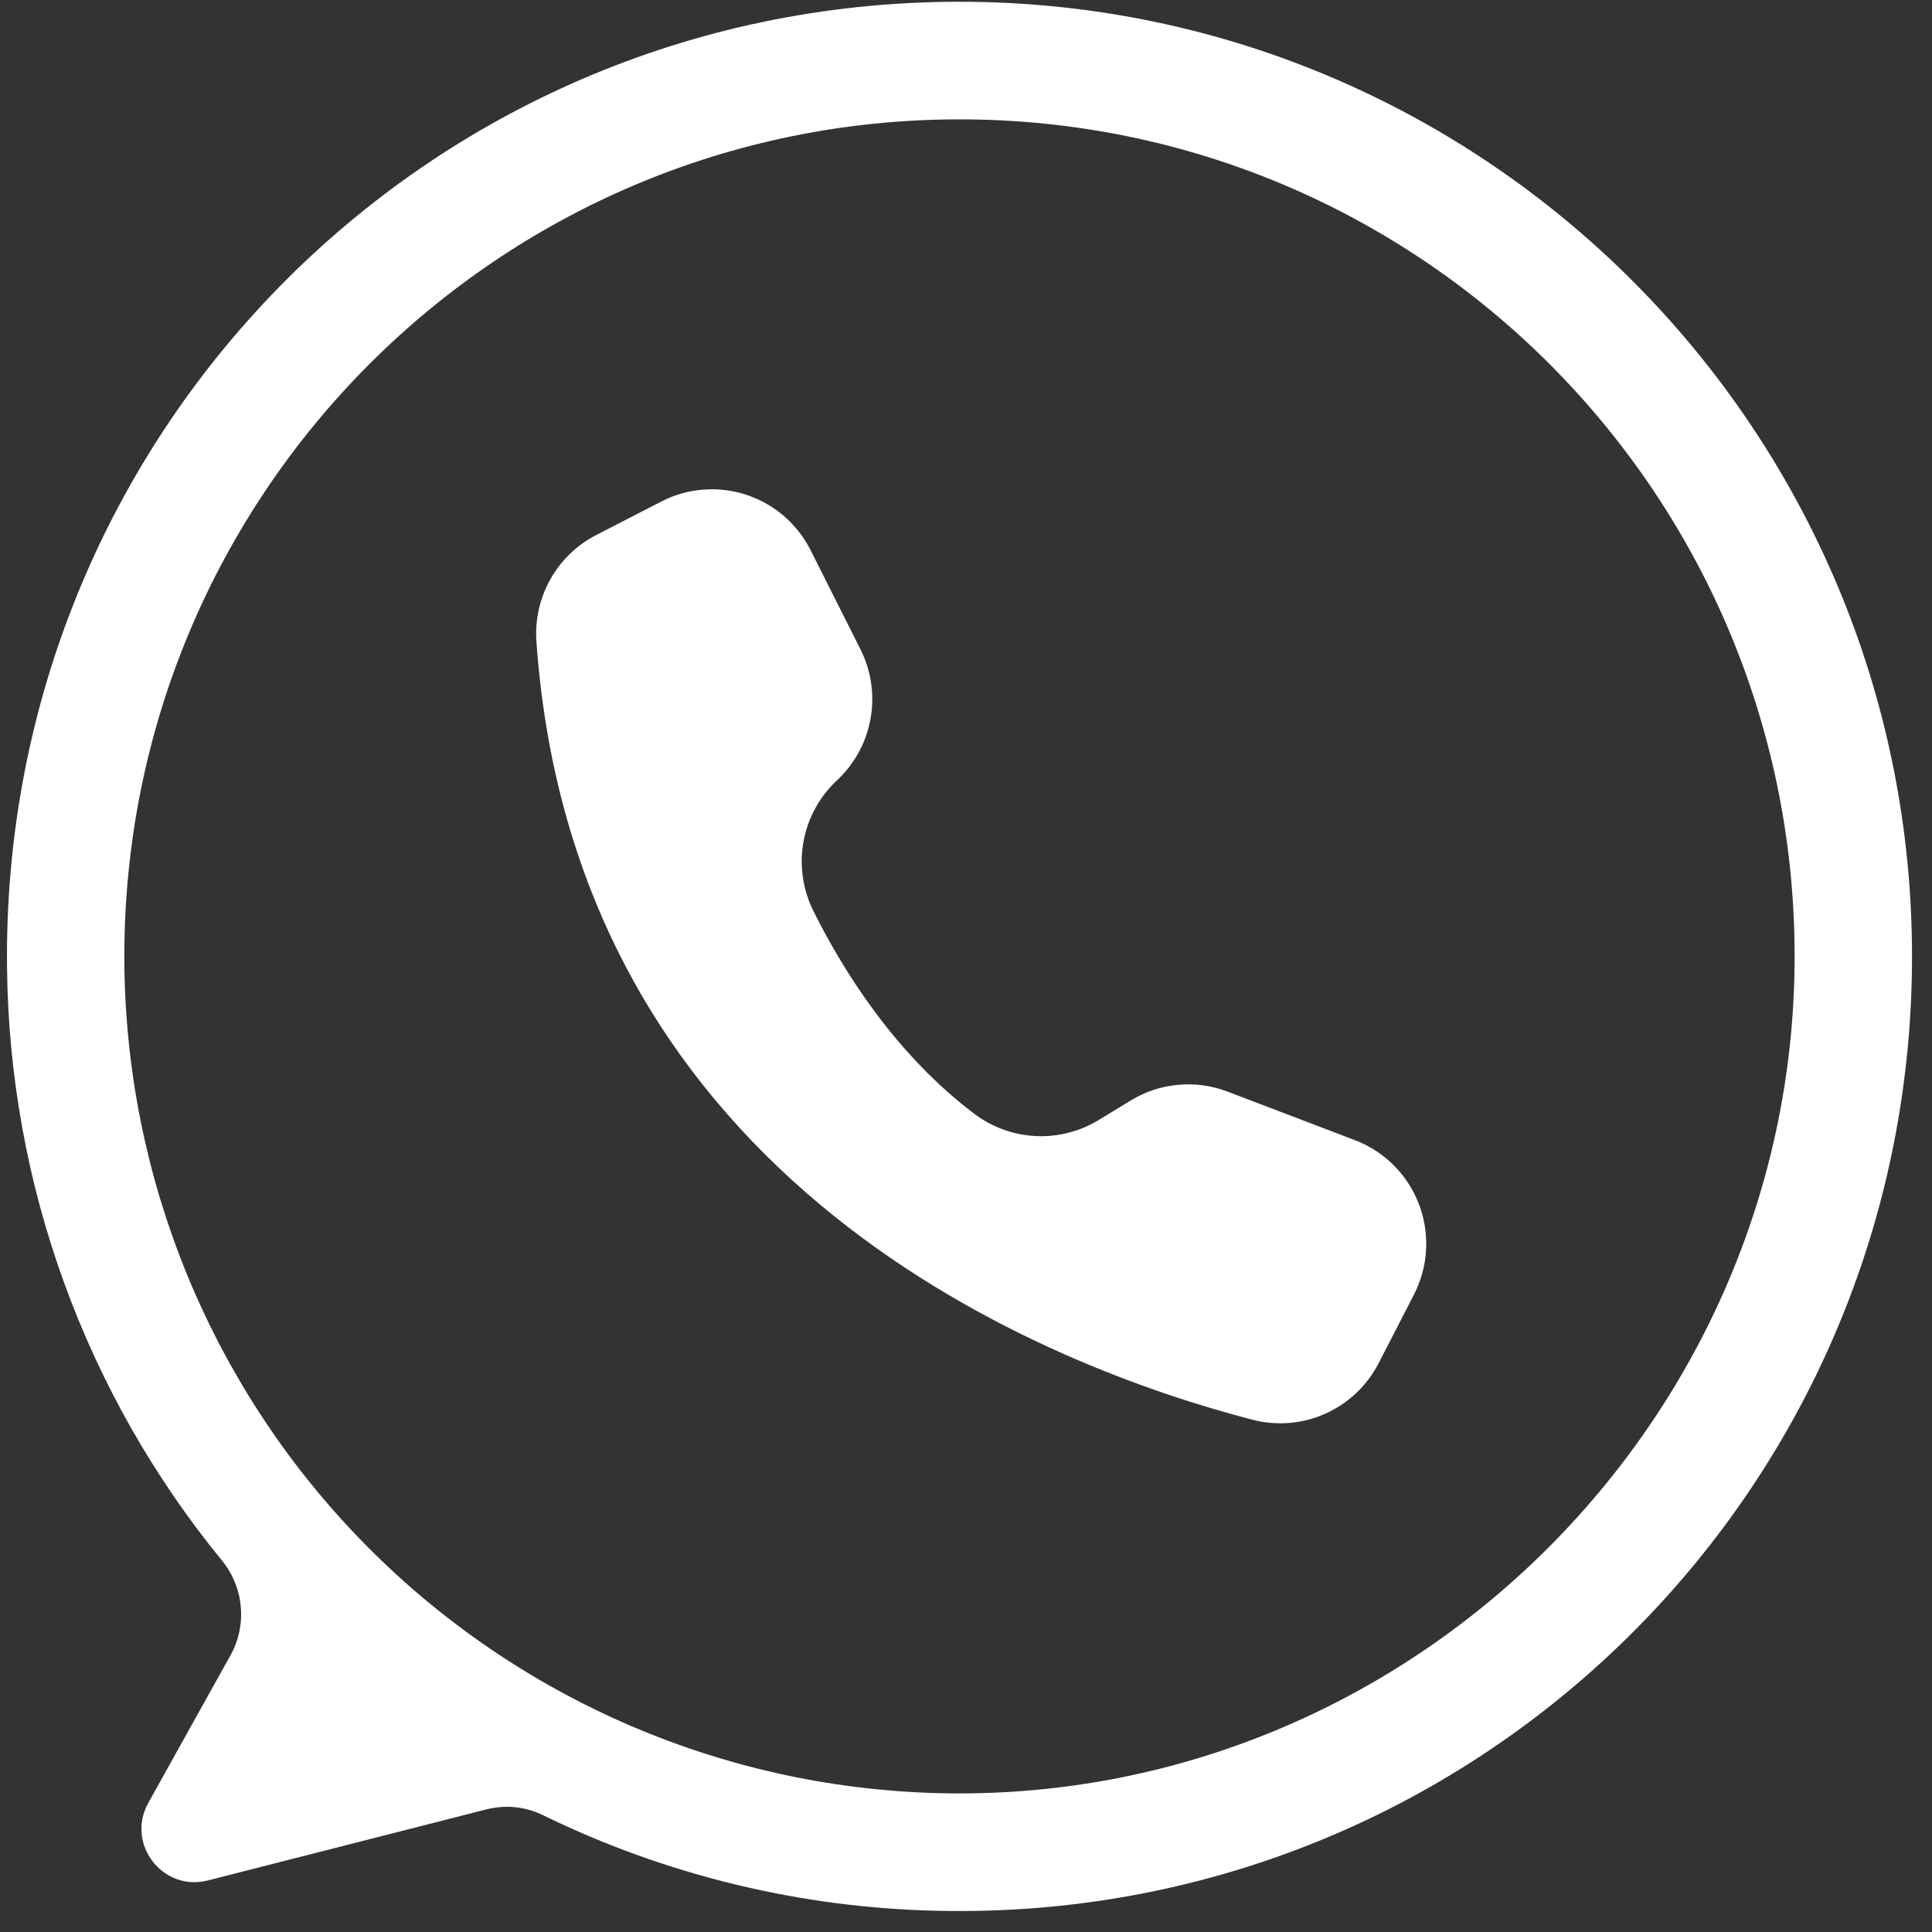
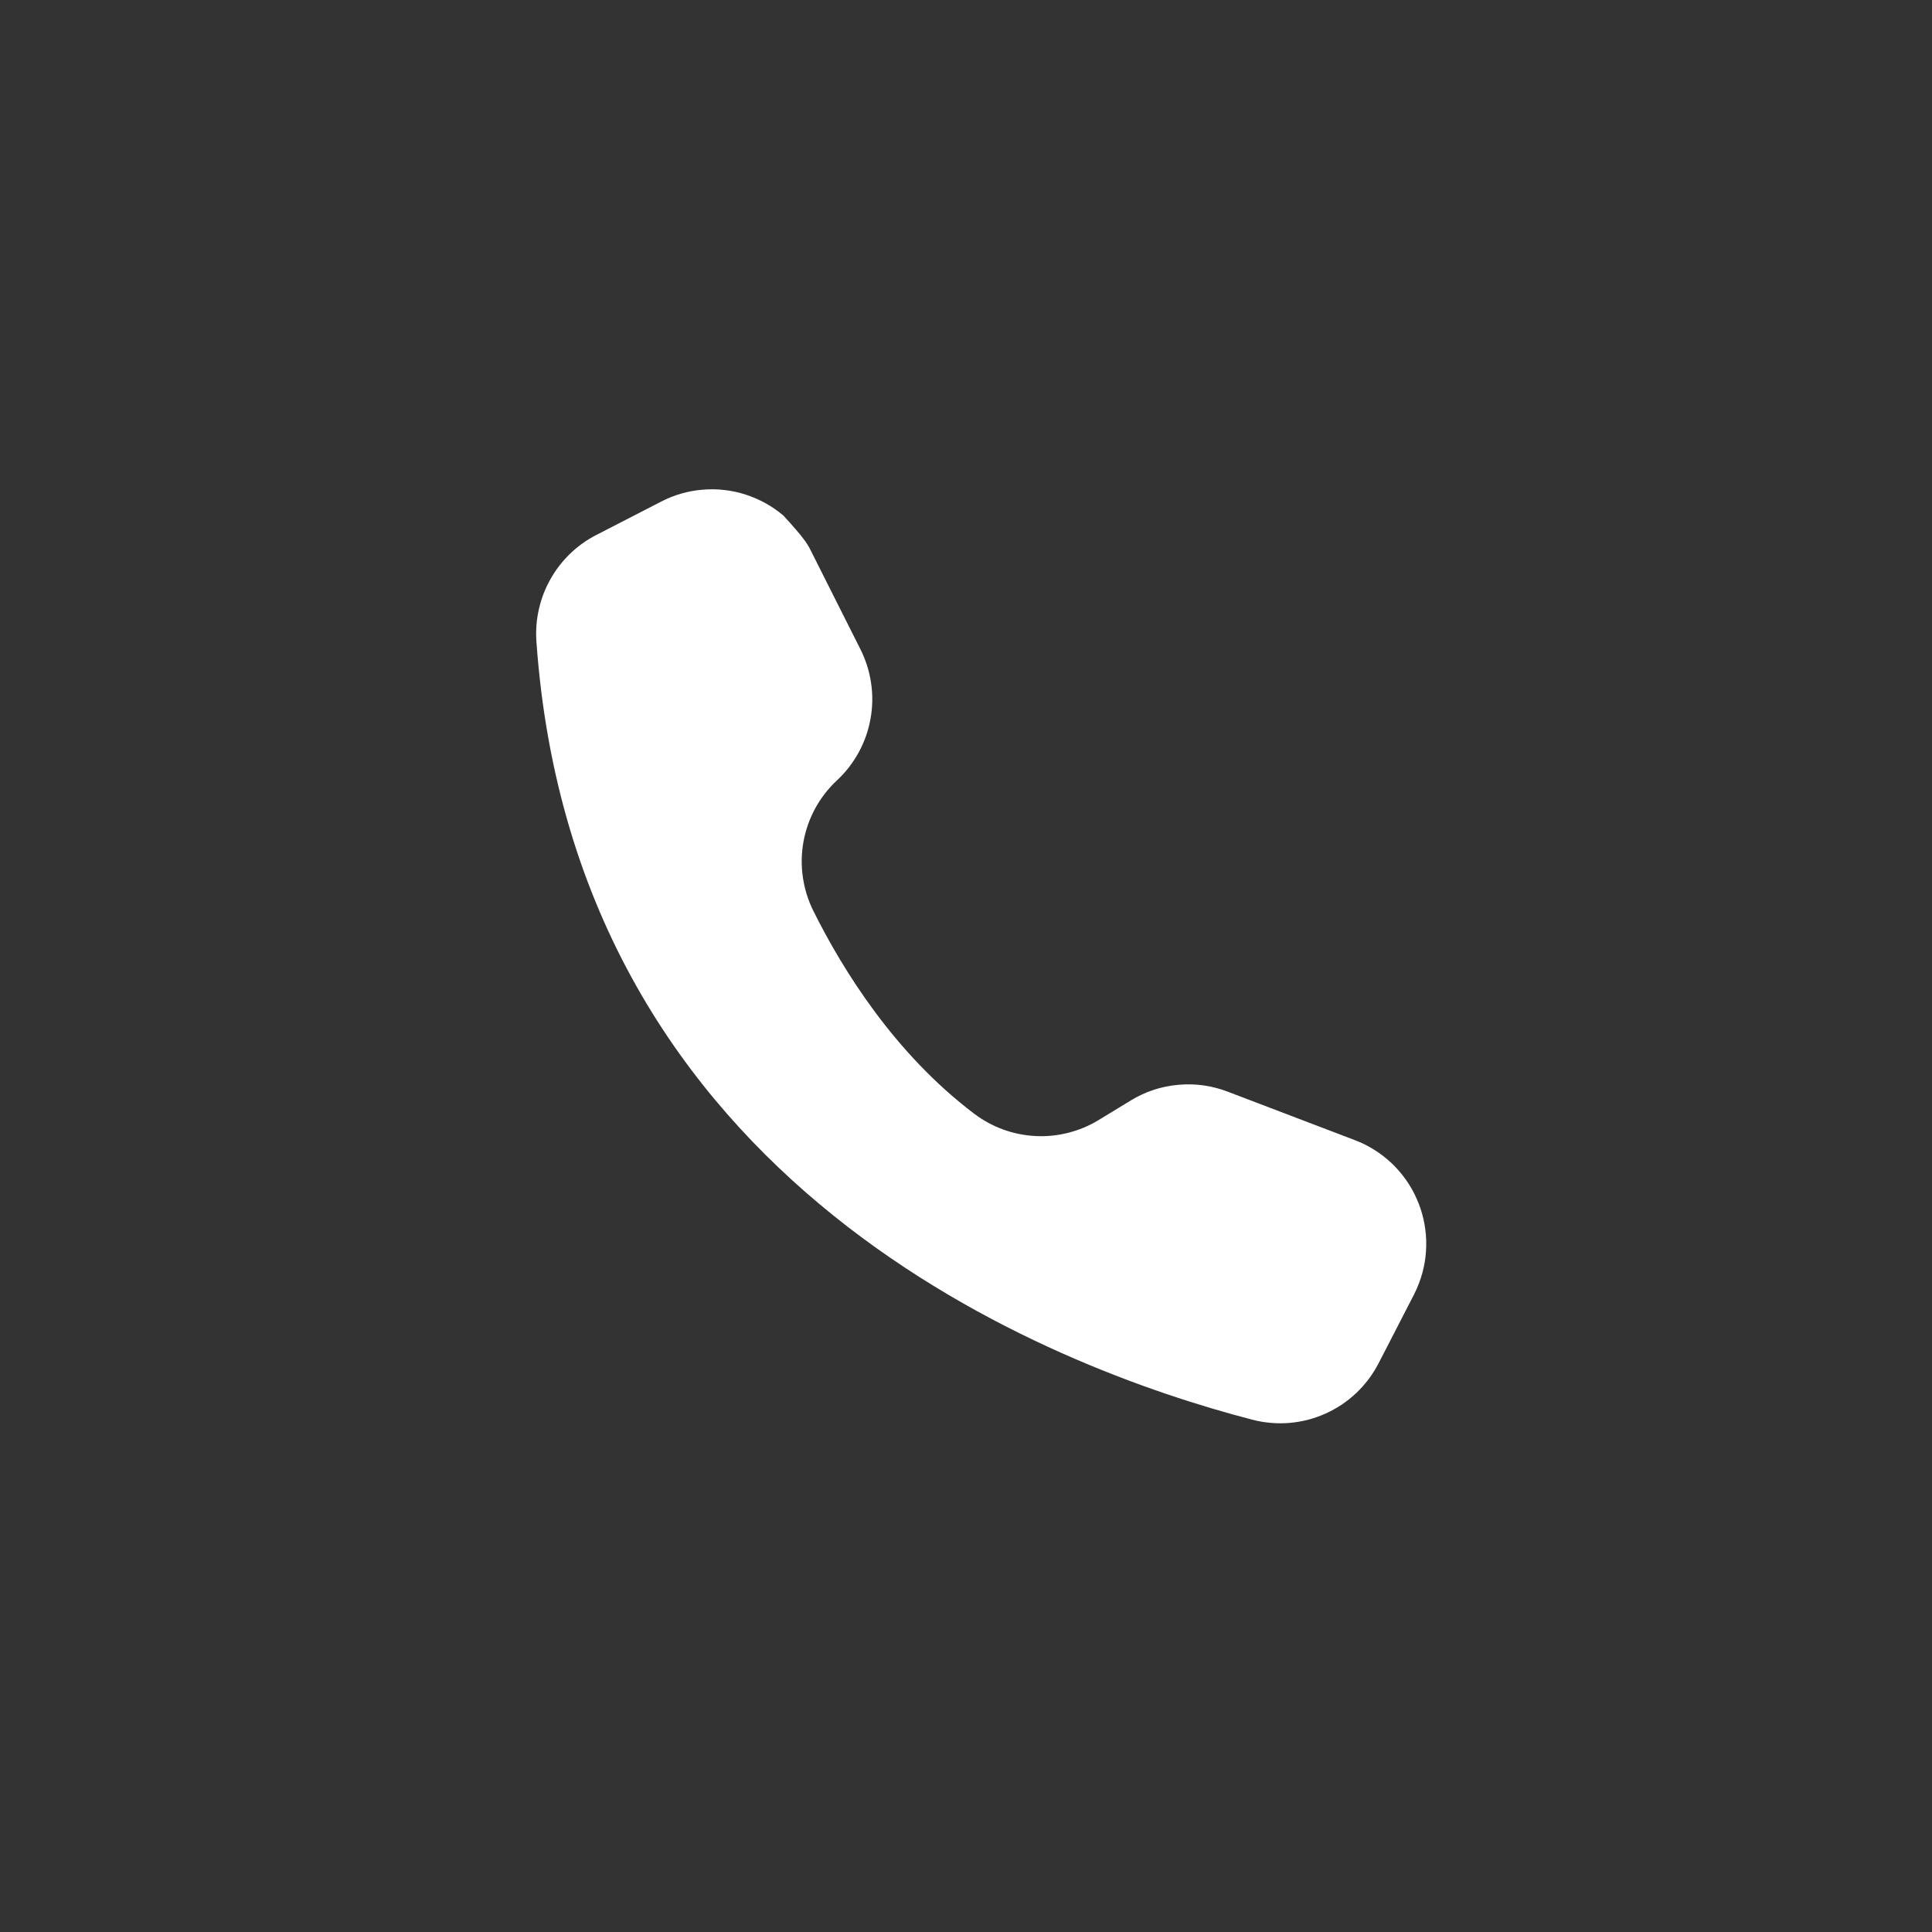
<svg xmlns="http://www.w3.org/2000/svg" width="211" zoomAndPan="magnify" viewBox="0 0 158.25 158.25" height="211" preserveAspectRatio="xMidYMid meet" version="1.2">
  <rect x="0" y="0" width="158.25" height="158.25" fill="#333333" stroke="none" />
  <defs>
    <clipPath id="c09f66ba3c">
-       <path d="M 0 0 L 156.758 0 L 156.758 157 L 0 157 Z M 0 0 " />
-     </clipPath>
+       </clipPath>
  </defs>
  <g id="f3ebe02608">
    <g clip-rule="nonzero" clip-path="url(#c09f66ba3c)">
      <path style=" stroke:none;fill-rule:nonzero;fill:#ffffff;fill-opacity:1;" d="M 78.324 0.145 C 34.797 0.289 0.008 35.762 0.578 79.379 C 0.629 83.77 1.051 88.125 1.836 92.445 C 2.621 96.766 3.766 100.988 5.266 105.113 C 6.766 109.242 8.602 113.211 10.77 117.027 C 12.941 120.84 15.414 124.445 18.195 127.84 C 18.633 128.379 18.98 128.969 19.242 129.613 C 19.504 130.258 19.664 130.926 19.723 131.617 C 19.785 132.309 19.742 132.992 19.598 133.672 C 19.453 134.352 19.211 134.996 18.871 135.602 L 12.148 147.672 C 10.285 151.02 13.324 154.977 17.027 154.027 L 39.793 148.219 C 41.43 147.805 43.012 147.965 44.531 148.707 C 49.566 151.16 54.801 153.043 60.242 154.359 C 65.684 155.676 71.199 156.391 76.793 156.512 C 120.555 157.504 156.477 122.457 156.613 78.586 C 156.746 35.199 121.621 -0.004 78.324 0.145 Z M 78.594 146.898 C 77.473 146.898 76.355 146.871 75.234 146.816 C 74.117 146.762 73 146.676 71.887 146.566 C 70.773 146.457 69.664 146.32 68.555 146.156 C 67.449 145.992 66.344 145.801 65.246 145.582 C 64.148 145.363 63.059 145.117 61.973 144.844 C 60.883 144.57 59.805 144.273 58.734 143.945 C 57.664 143.621 56.602 143.27 55.547 142.891 C 54.492 142.512 53.449 142.109 52.414 141.68 C 51.379 141.25 50.355 140.797 49.344 140.316 C 48.332 139.836 47.332 139.332 46.344 138.805 C 45.359 138.273 44.383 137.723 43.426 137.145 C 42.465 136.566 41.52 135.969 40.586 135.344 C 39.656 134.719 38.742 134.074 37.844 133.406 C 36.941 132.738 36.062 132.047 35.195 131.336 C 34.328 130.625 33.484 129.891 32.652 129.137 C 31.824 128.383 31.012 127.609 30.223 126.816 C 29.43 126.023 28.656 125.211 27.906 124.379 C 27.152 123.551 26.422 122.699 25.715 121.832 C 25.004 120.965 24.312 120.082 23.648 119.18 C 22.98 118.277 22.336 117.359 21.715 116.43 C 21.094 115.496 20.492 114.547 19.918 113.586 C 19.344 112.621 18.789 111.648 18.262 110.656 C 17.734 109.668 17.23 108.664 16.754 107.652 C 16.273 106.637 15.82 105.613 15.391 104.574 C 14.965 103.539 14.562 102.492 14.184 101.434 C 13.809 100.379 13.457 99.312 13.129 98.238 C 12.805 97.168 12.508 96.086 12.234 94.996 C 11.965 93.91 11.719 92.812 11.5 91.715 C 11.281 90.613 11.09 89.508 10.926 88.398 C 10.762 87.289 10.625 86.176 10.516 85.059 C 10.406 83.941 10.324 82.824 10.266 81.703 C 10.211 80.582 10.184 79.461 10.184 78.34 C 10.184 40.473 40.812 9.777 78.594 9.777 C 116.227 9.777 146.762 40.234 146.996 77.898 C 147.234 115.688 116.297 146.898 78.594 146.898 Z M 78.594 146.898 " />
    </g>
-     <path style=" stroke:none;fill-rule:nonzero;fill:#ffffff;fill-opacity:1;" d="M 66.367 45.008 L 66.398 45.07 L 70.477 53.18 C 70.918 54.059 71.211 54.984 71.352 55.957 C 71.496 56.93 71.48 57.898 71.305 58.867 C 71.133 59.836 70.812 60.75 70.344 61.613 C 69.871 62.477 69.277 63.246 68.562 63.914 C 67.848 64.578 67.254 65.34 66.785 66.195 C 66.316 67.055 65.992 67.965 65.816 68.926 C 65.641 69.887 65.621 70.852 65.758 71.82 C 65.895 72.789 66.176 73.711 66.609 74.586 C 69.059 79.516 73.305 86.309 79.777 91.211 C 80.504 91.762 81.297 92.195 82.152 92.512 C 83.008 92.824 83.891 93.004 84.801 93.051 C 85.711 93.102 86.605 93.012 87.488 92.789 C 88.375 92.566 89.207 92.219 89.984 91.746 L 92.613 90.145 C 93.805 89.414 95.098 88.988 96.492 88.859 C 97.883 88.73 99.23 88.914 100.539 89.41 L 110.984 93.391 C 111.539 93.602 112.07 93.867 112.574 94.184 C 113.078 94.5 113.547 94.863 113.98 95.273 C 114.41 95.68 114.801 96.129 115.145 96.613 C 115.492 97.102 115.785 97.613 116.027 98.16 C 116.273 98.703 116.461 99.266 116.594 99.848 C 116.727 100.426 116.801 101.016 116.82 101.613 C 116.836 102.207 116.797 102.801 116.699 103.387 C 116.598 103.977 116.445 104.551 116.23 105.105 C 116.109 105.426 115.973 105.738 115.816 106.043 L 112.922 111.664 C 112.688 112.117 112.414 112.551 112.109 112.961 C 111.801 113.367 111.461 113.75 111.09 114.102 C 110.719 114.453 110.32 114.77 109.898 115.055 C 109.473 115.336 109.027 115.582 108.562 115.793 C 108.094 116 107.613 116.168 107.121 116.297 C 106.625 116.422 106.125 116.508 105.613 116.551 C 105.105 116.594 104.598 116.59 104.09 116.547 C 103.578 116.504 103.078 116.418 102.586 116.289 C 86.18 112.035 47.09 97.25 43.938 52.547 C 43.875 51.66 43.941 50.781 44.137 49.914 C 44.332 49.047 44.645 48.223 45.082 47.449 C 45.516 46.672 46.055 45.977 46.691 45.359 C 47.332 44.742 48.047 44.23 48.836 43.824 L 54.164 41.082 C 54.691 40.809 55.242 40.59 55.816 40.426 C 56.387 40.262 56.969 40.156 57.562 40.109 C 58.156 40.059 58.746 40.066 59.34 40.137 C 59.93 40.203 60.508 40.328 61.074 40.512 C 61.641 40.695 62.184 40.93 62.707 41.219 C 63.227 41.508 63.715 41.848 64.168 42.23 C 64.621 42.617 65.031 43.043 65.402 43.512 C 65.773 43.977 66.094 44.477 66.367 45.008 Z M 66.367 45.008 " />
+     <path style=" stroke:none;fill-rule:nonzero;fill:#ffffff;fill-opacity:1;" d="M 66.367 45.008 L 66.398 45.07 L 70.477 53.18 C 70.918 54.059 71.211 54.984 71.352 55.957 C 71.496 56.93 71.48 57.898 71.305 58.867 C 71.133 59.836 70.812 60.75 70.344 61.613 C 69.871 62.477 69.277 63.246 68.562 63.914 C 67.848 64.578 67.254 65.34 66.785 66.195 C 66.316 67.055 65.992 67.965 65.816 68.926 C 65.641 69.887 65.621 70.852 65.758 71.82 C 65.895 72.789 66.176 73.711 66.609 74.586 C 69.059 79.516 73.305 86.309 79.777 91.211 C 80.504 91.762 81.297 92.195 82.152 92.512 C 83.008 92.824 83.891 93.004 84.801 93.051 C 85.711 93.102 86.605 93.012 87.488 92.789 C 88.375 92.566 89.207 92.219 89.984 91.746 L 92.613 90.145 C 93.805 89.414 95.098 88.988 96.492 88.859 C 97.883 88.73 99.23 88.914 100.539 89.41 L 110.984 93.391 C 111.539 93.602 112.07 93.867 112.574 94.184 C 113.078 94.5 113.547 94.863 113.98 95.273 C 114.41 95.68 114.801 96.129 115.145 96.613 C 115.492 97.102 115.785 97.613 116.027 98.16 C 116.273 98.703 116.461 99.266 116.594 99.848 C 116.727 100.426 116.801 101.016 116.82 101.613 C 116.836 102.207 116.797 102.801 116.699 103.387 C 116.598 103.977 116.445 104.551 116.23 105.105 C 116.109 105.426 115.973 105.738 115.816 106.043 L 112.922 111.664 C 112.688 112.117 112.414 112.551 112.109 112.961 C 111.801 113.367 111.461 113.75 111.09 114.102 C 110.719 114.453 110.32 114.77 109.898 115.055 C 109.473 115.336 109.027 115.582 108.562 115.793 C 108.094 116 107.613 116.168 107.121 116.297 C 106.625 116.422 106.125 116.508 105.613 116.551 C 105.105 116.594 104.598 116.59 104.09 116.547 C 103.578 116.504 103.078 116.418 102.586 116.289 C 86.18 112.035 47.09 97.25 43.938 52.547 C 43.875 51.66 43.941 50.781 44.137 49.914 C 44.332 49.047 44.645 48.223 45.082 47.449 C 45.516 46.672 46.055 45.977 46.691 45.359 C 47.332 44.742 48.047 44.23 48.836 43.824 L 54.164 41.082 C 54.691 40.809 55.242 40.59 55.816 40.426 C 56.387 40.262 56.969 40.156 57.562 40.109 C 58.156 40.059 58.746 40.066 59.34 40.137 C 59.93 40.203 60.508 40.328 61.074 40.512 C 61.641 40.695 62.184 40.93 62.707 41.219 C 63.227 41.508 63.715 41.848 64.168 42.23 C 65.773 43.977 66.094 44.477 66.367 45.008 Z M 66.367 45.008 " />
  </g>
</svg>